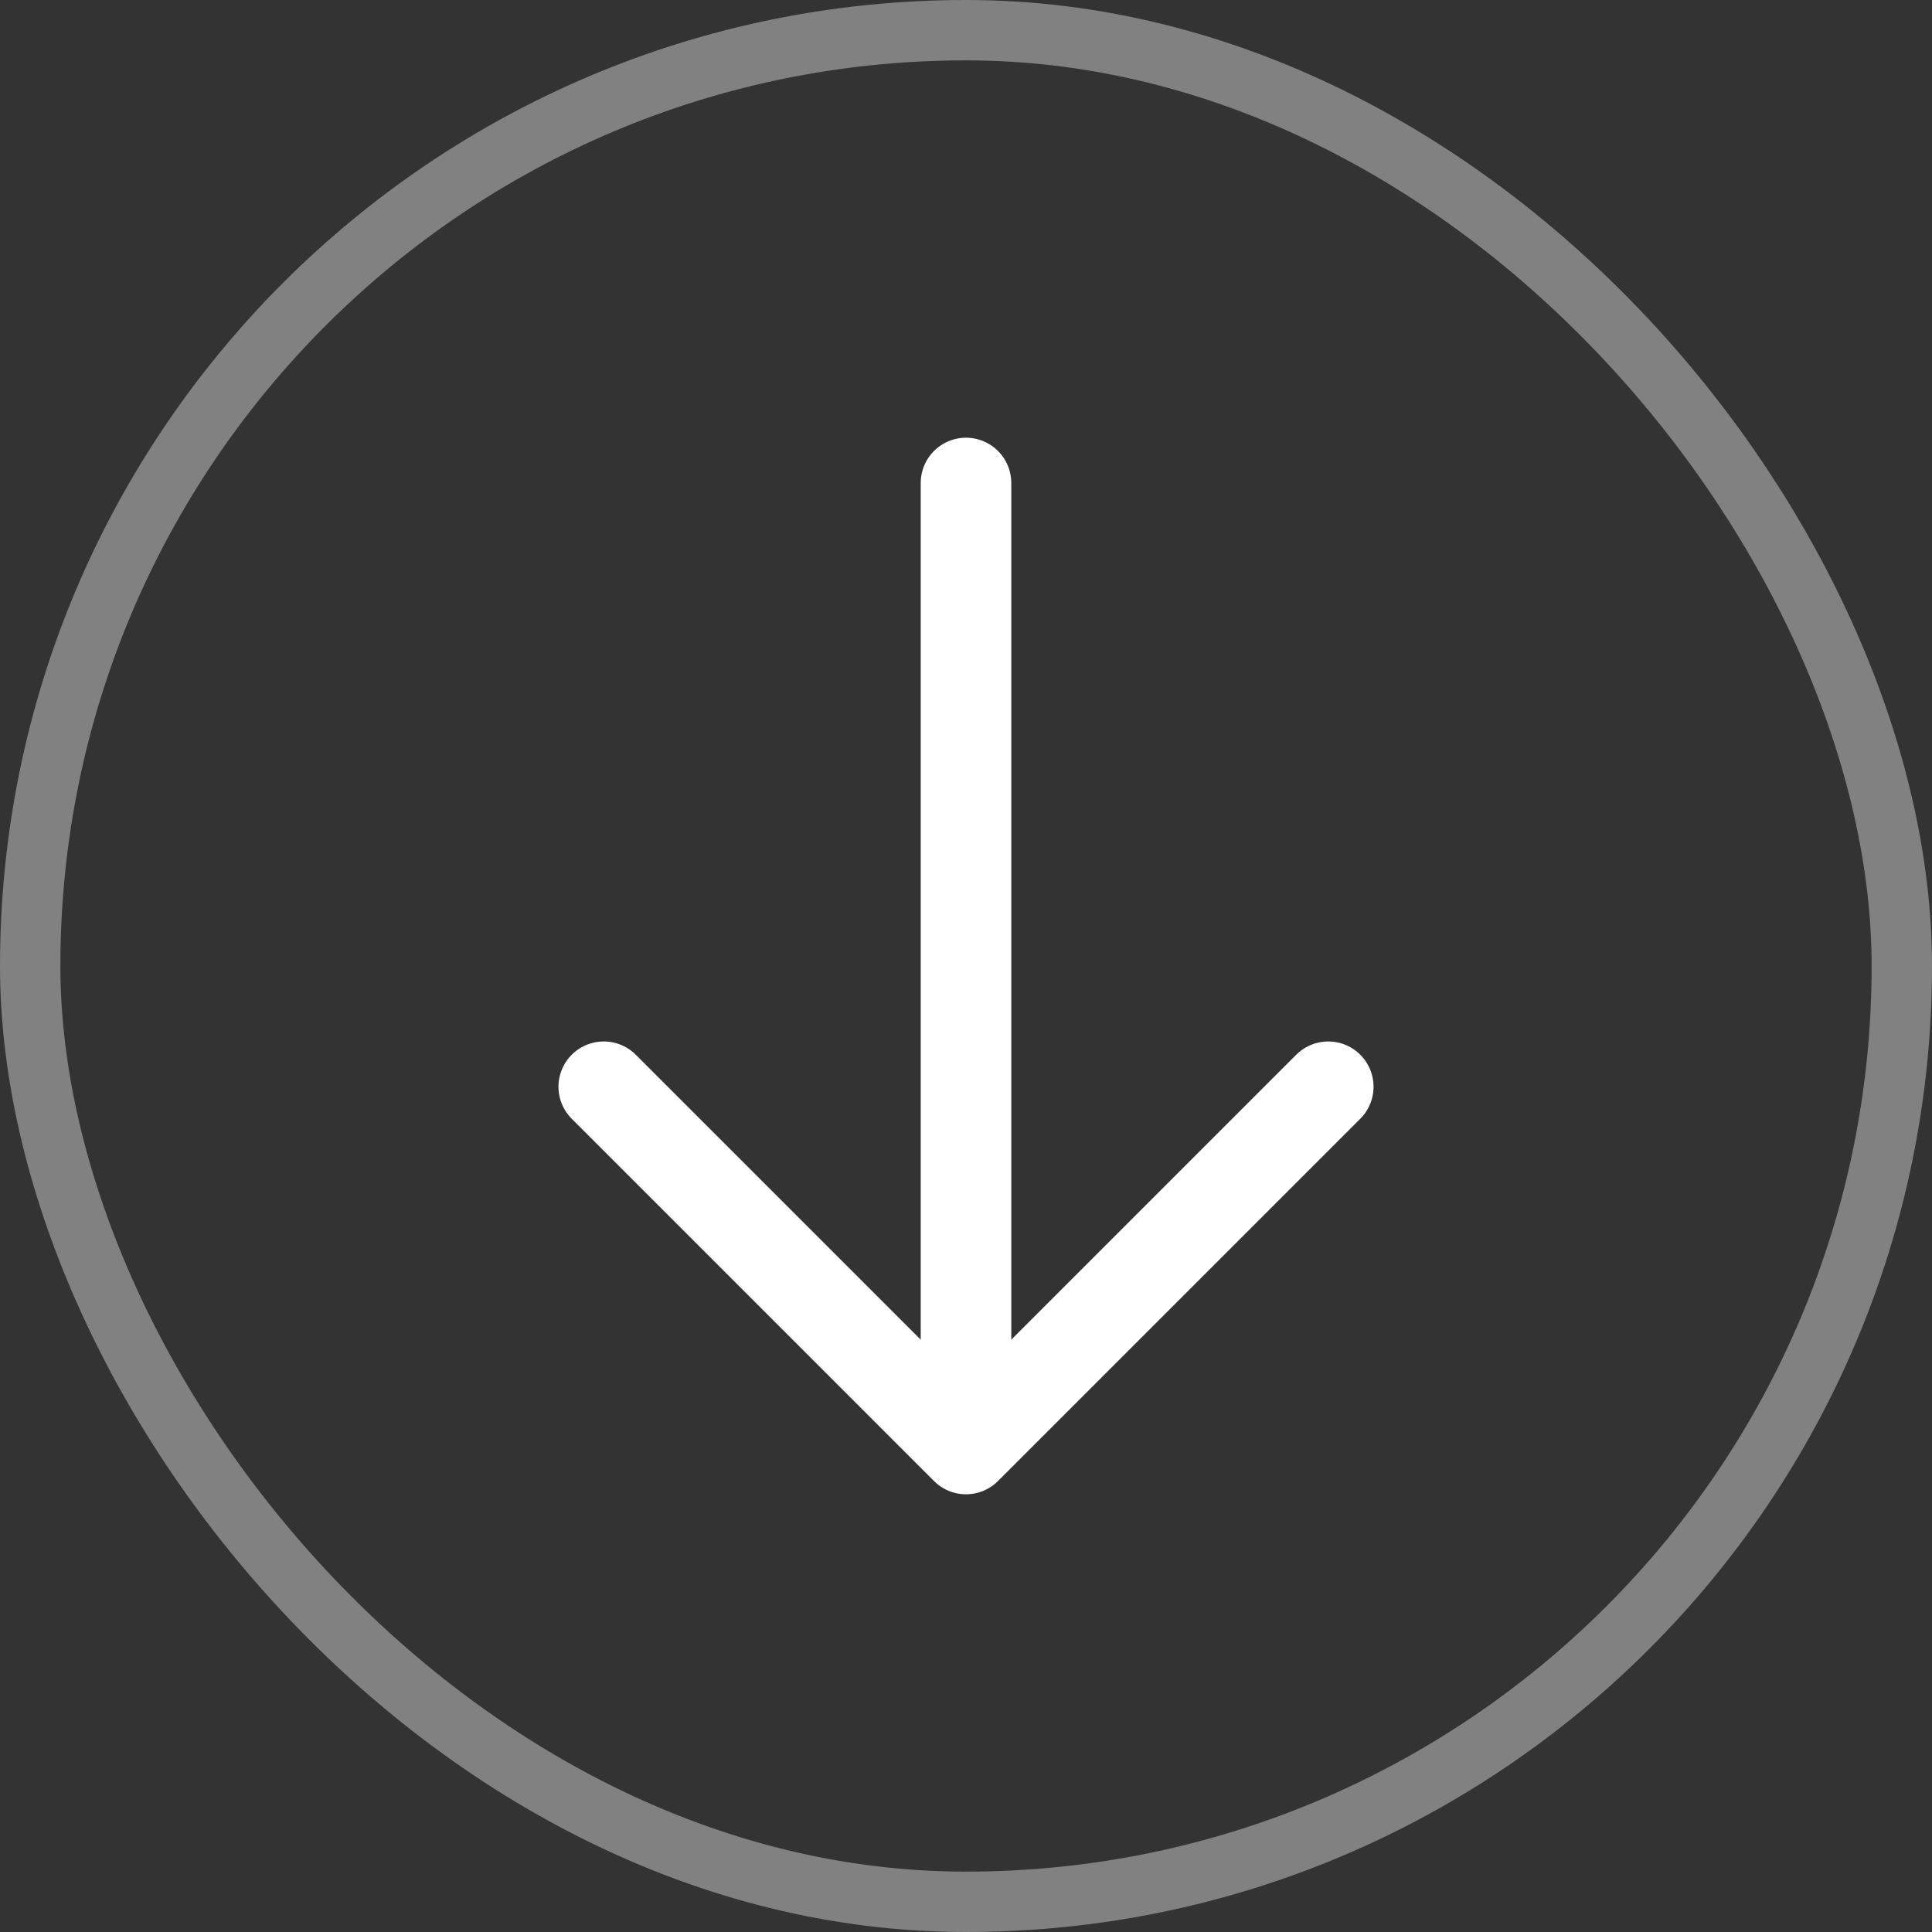
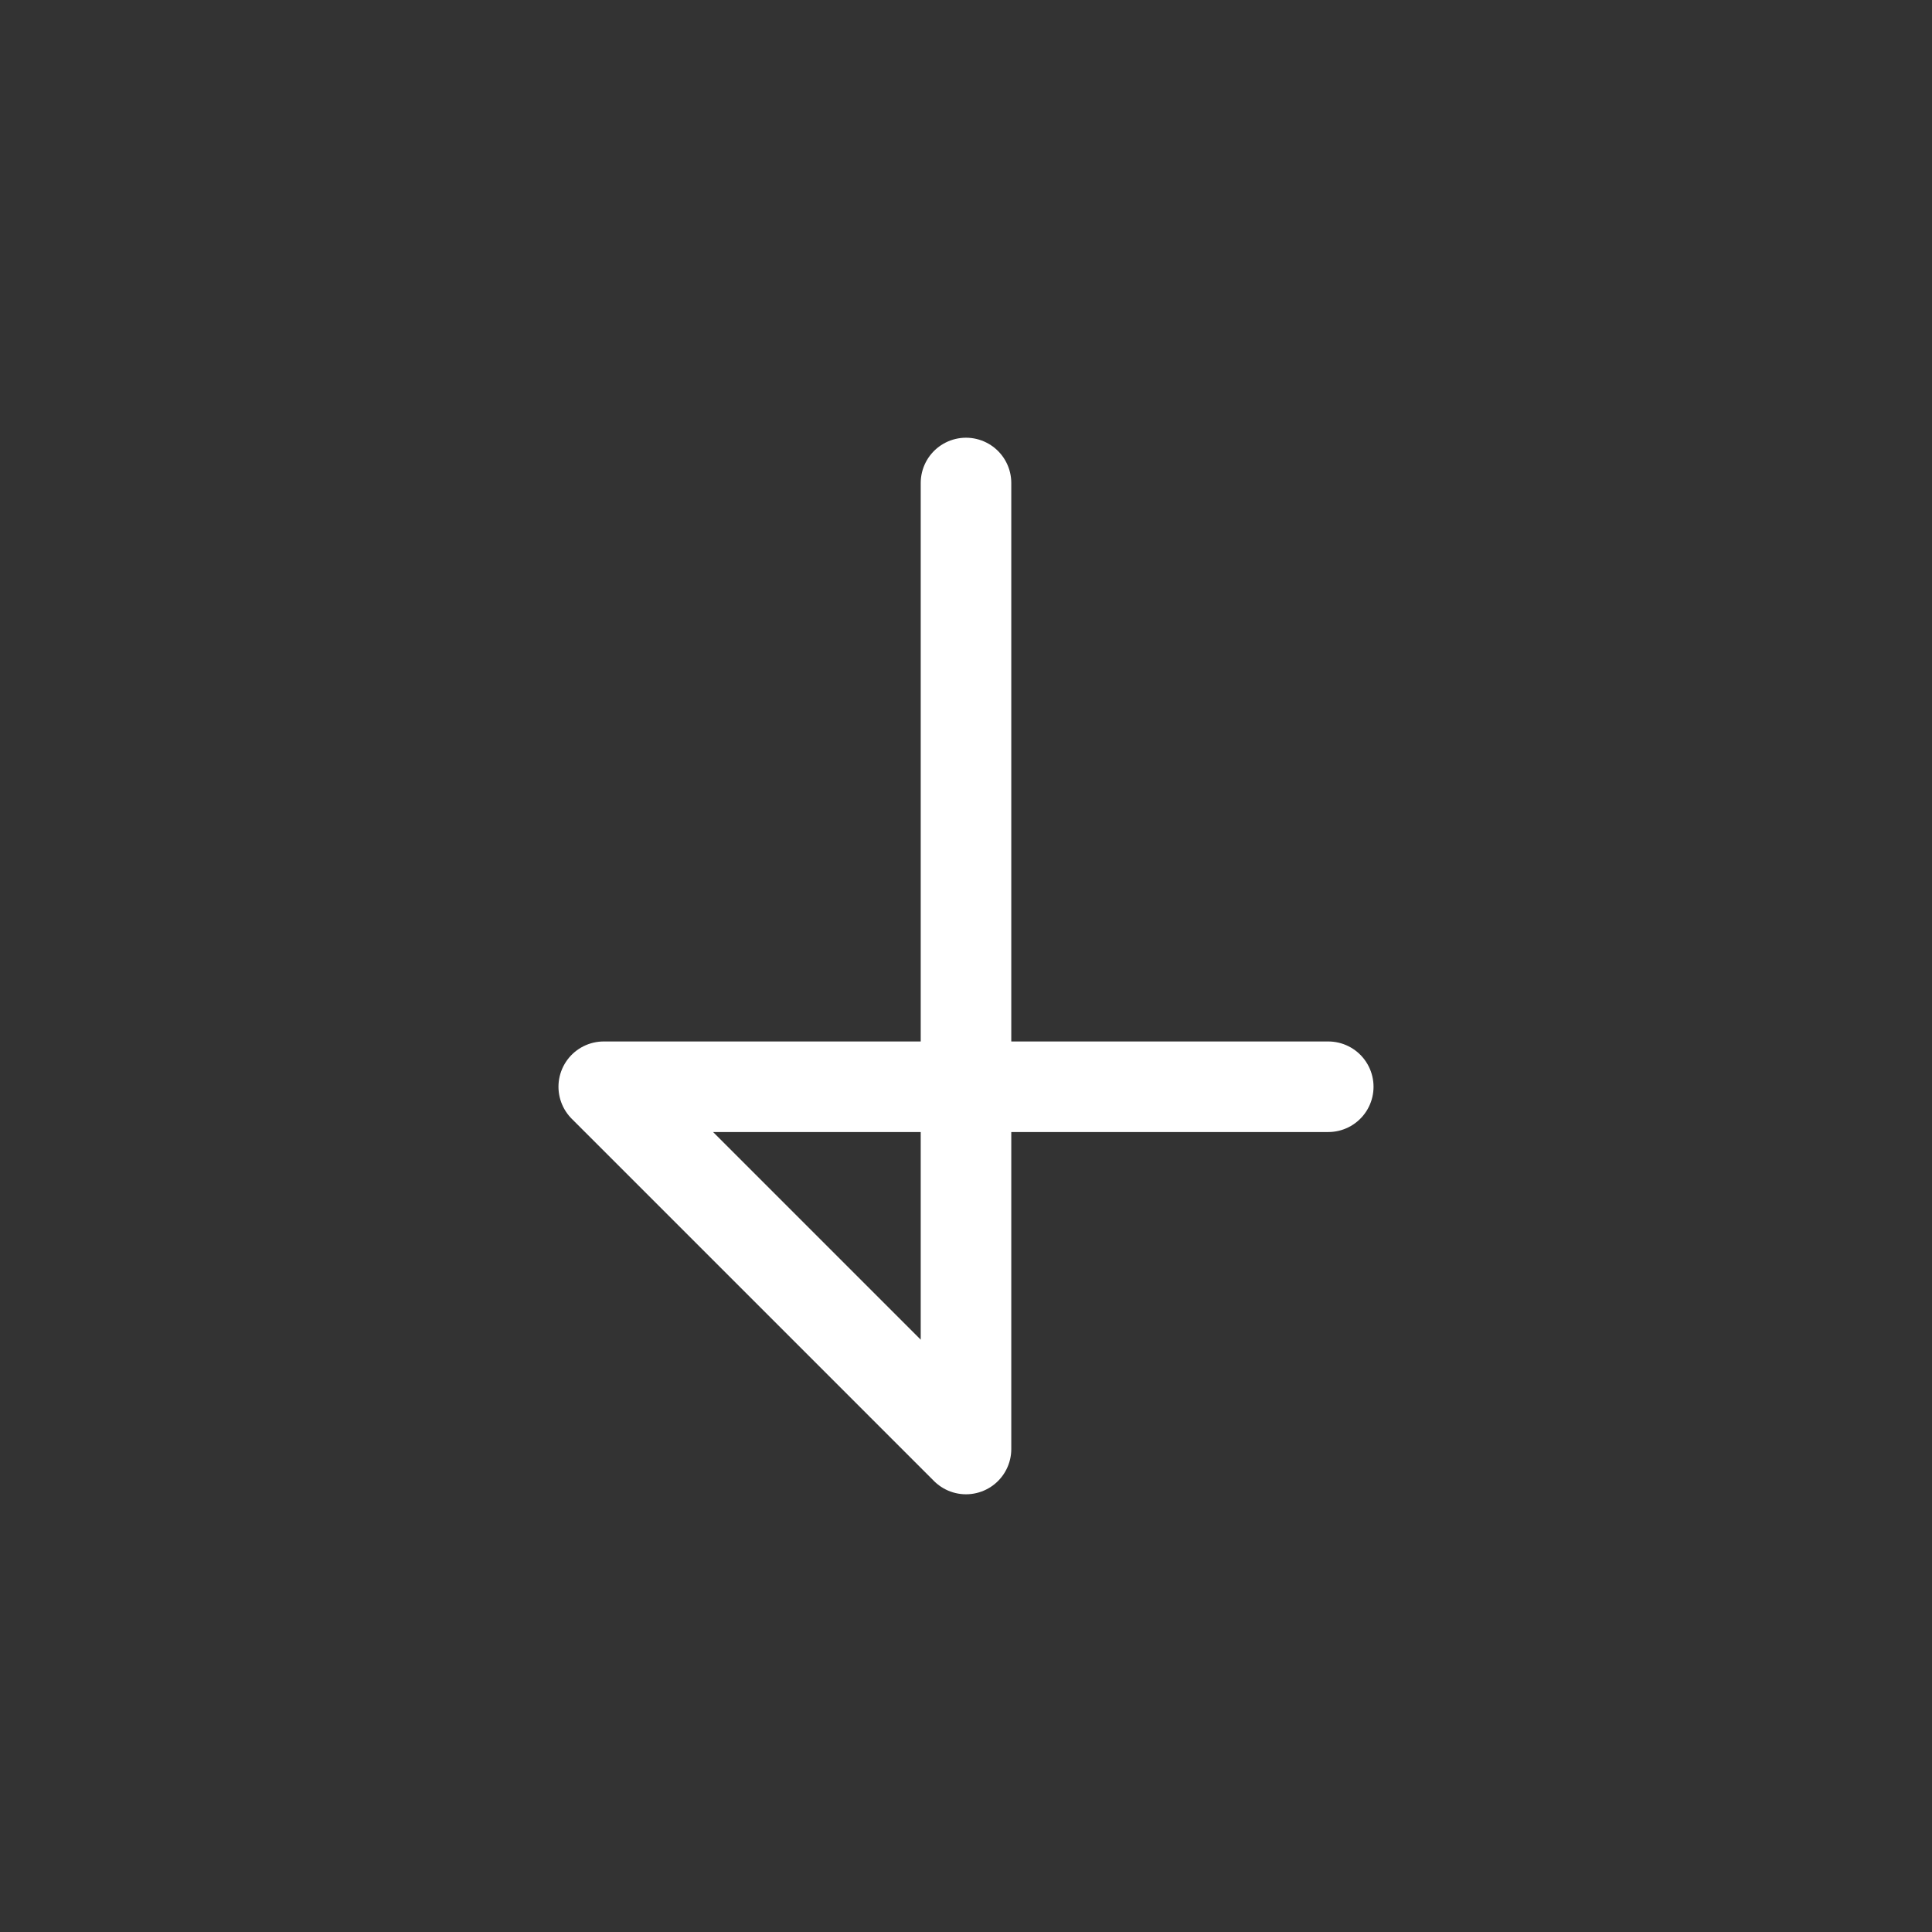
<svg xmlns="http://www.w3.org/2000/svg" width="32" height="32" viewBox="0 0 32 32" fill="none">
  <rect x="0" y="0" width="32" height="32" fill="#333333" stroke="none" />
-   <rect x="0.5" y="0.5" width="31" height="31" rx="15.5" stroke="#818181" />
-   <path d="M16 8V24M16 24L10 18M16 24L22 18" stroke="white" stroke-width="1.5" stroke-linecap="round" stroke-linejoin="round" />
+   <path d="M16 8V24M16 24L10 18L22 18" stroke="white" stroke-width="1.5" stroke-linecap="round" stroke-linejoin="round" />
</svg>